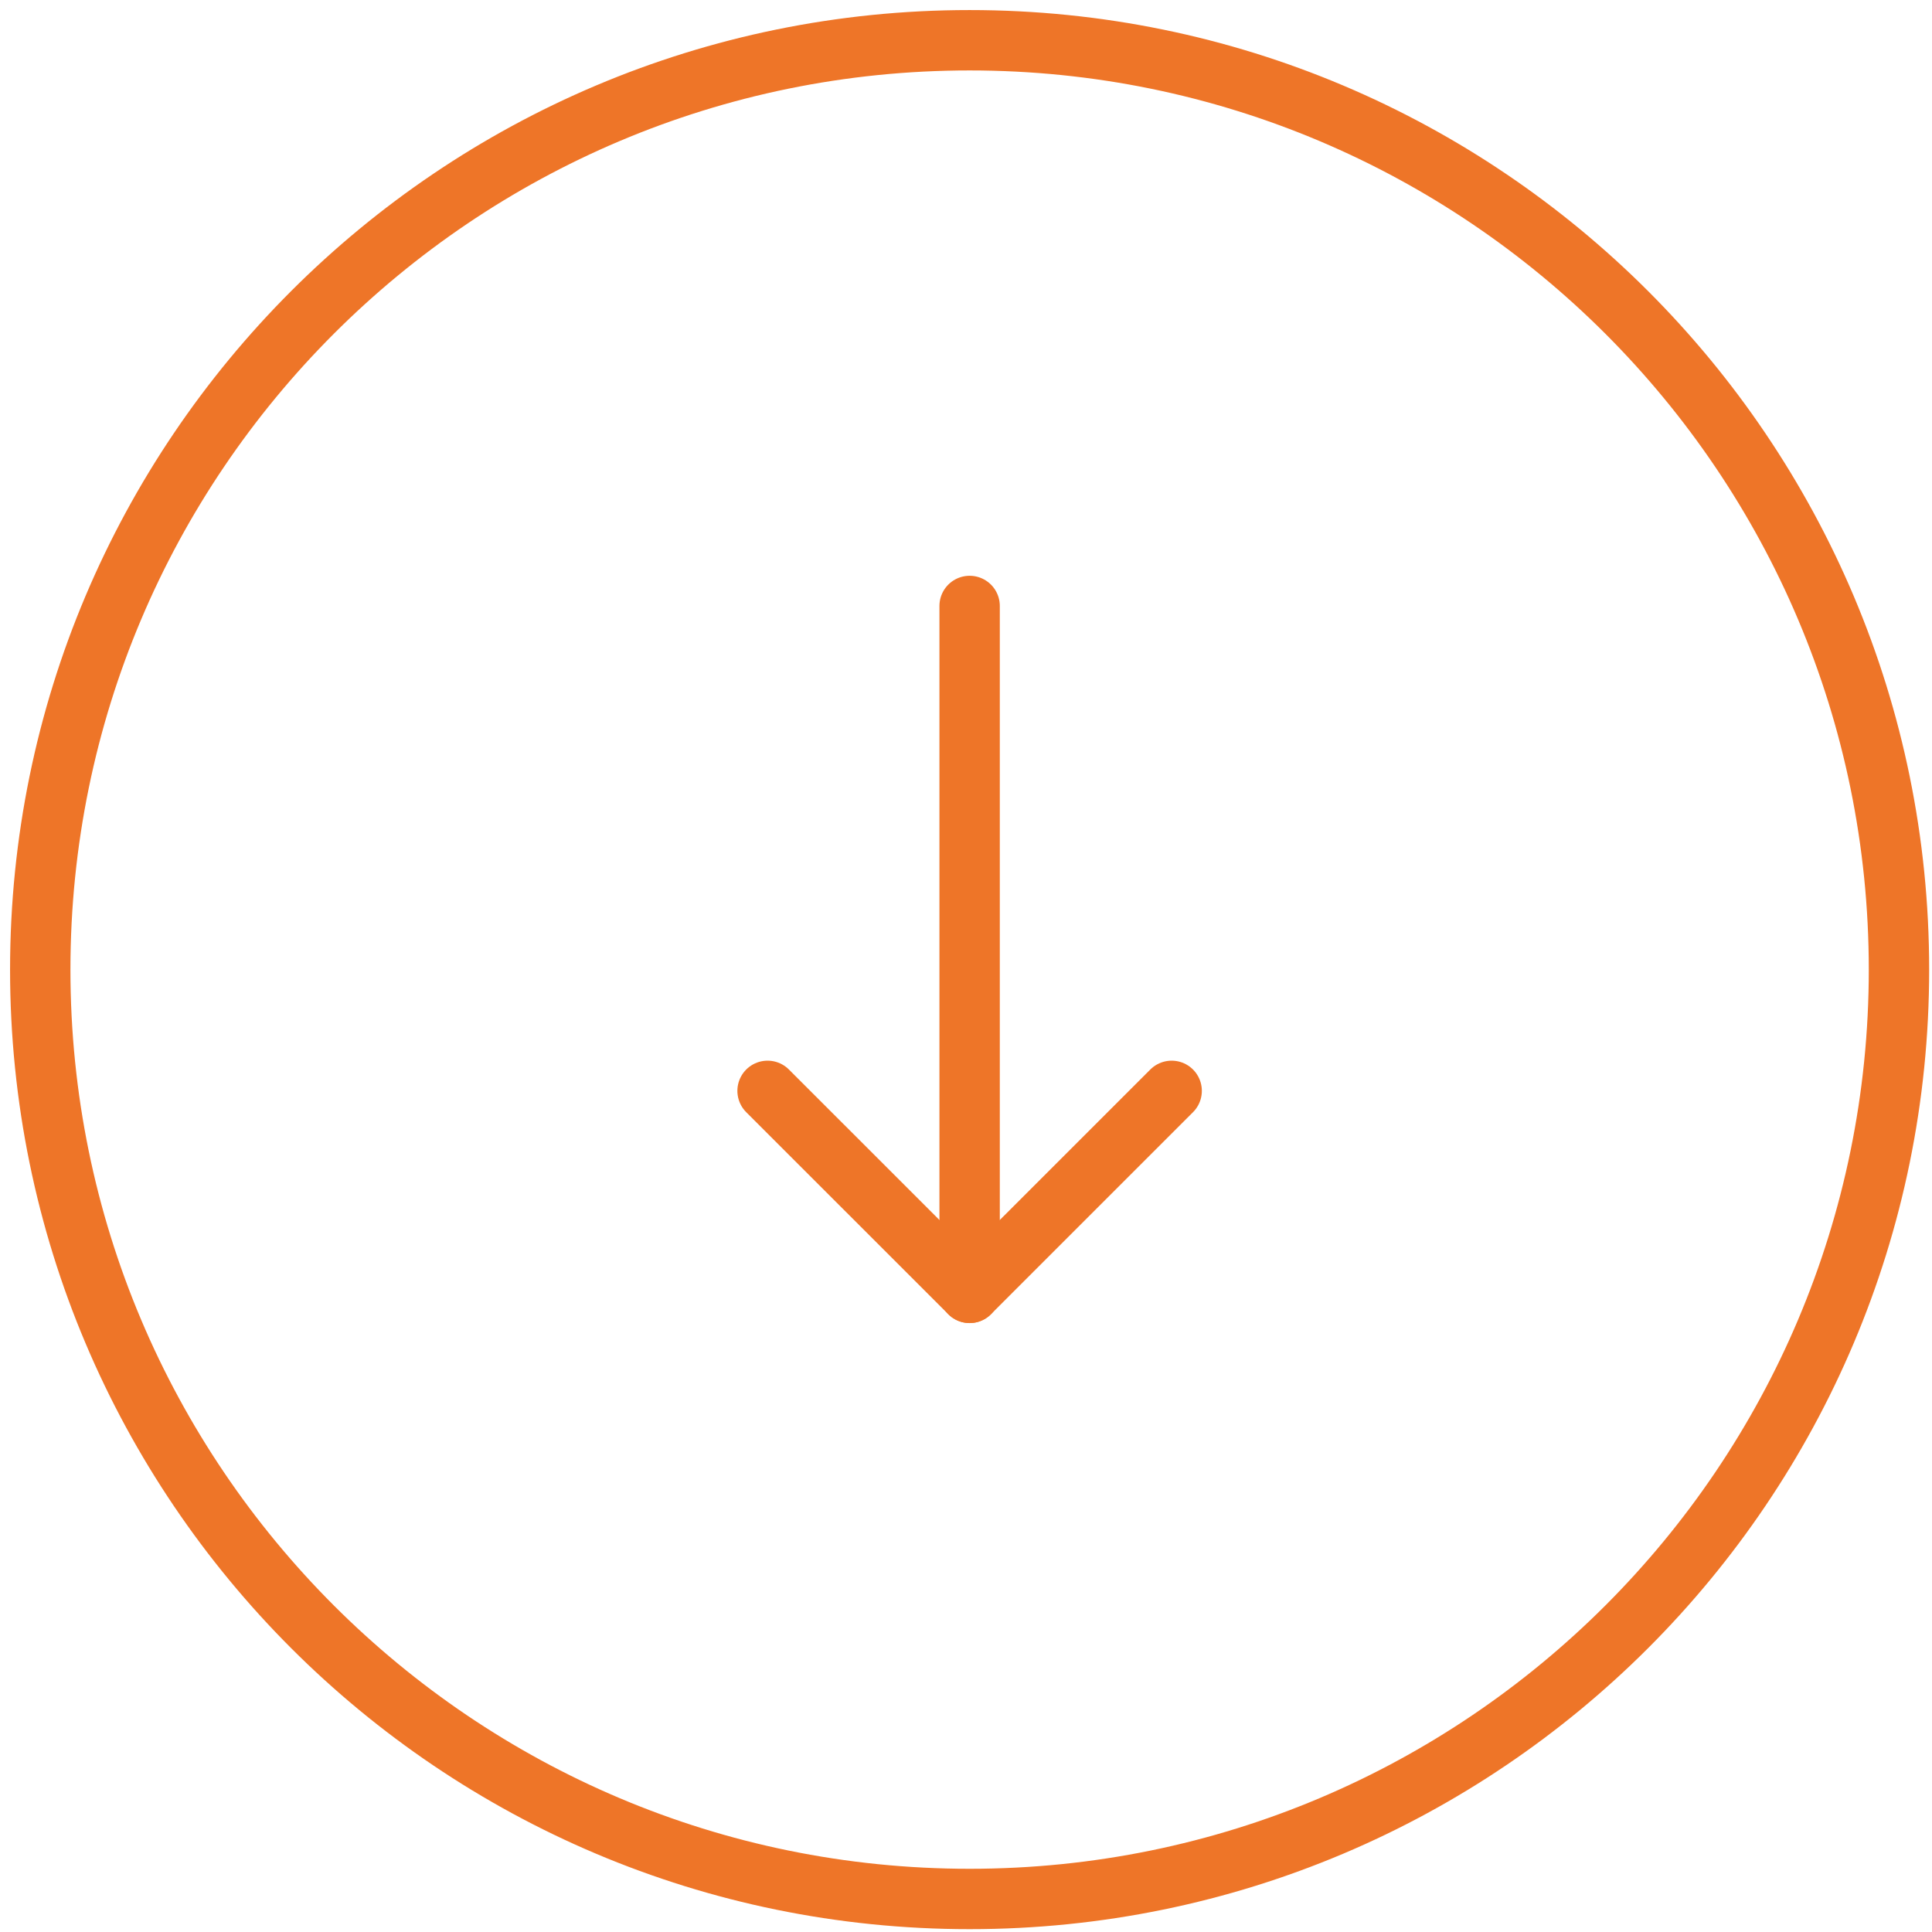
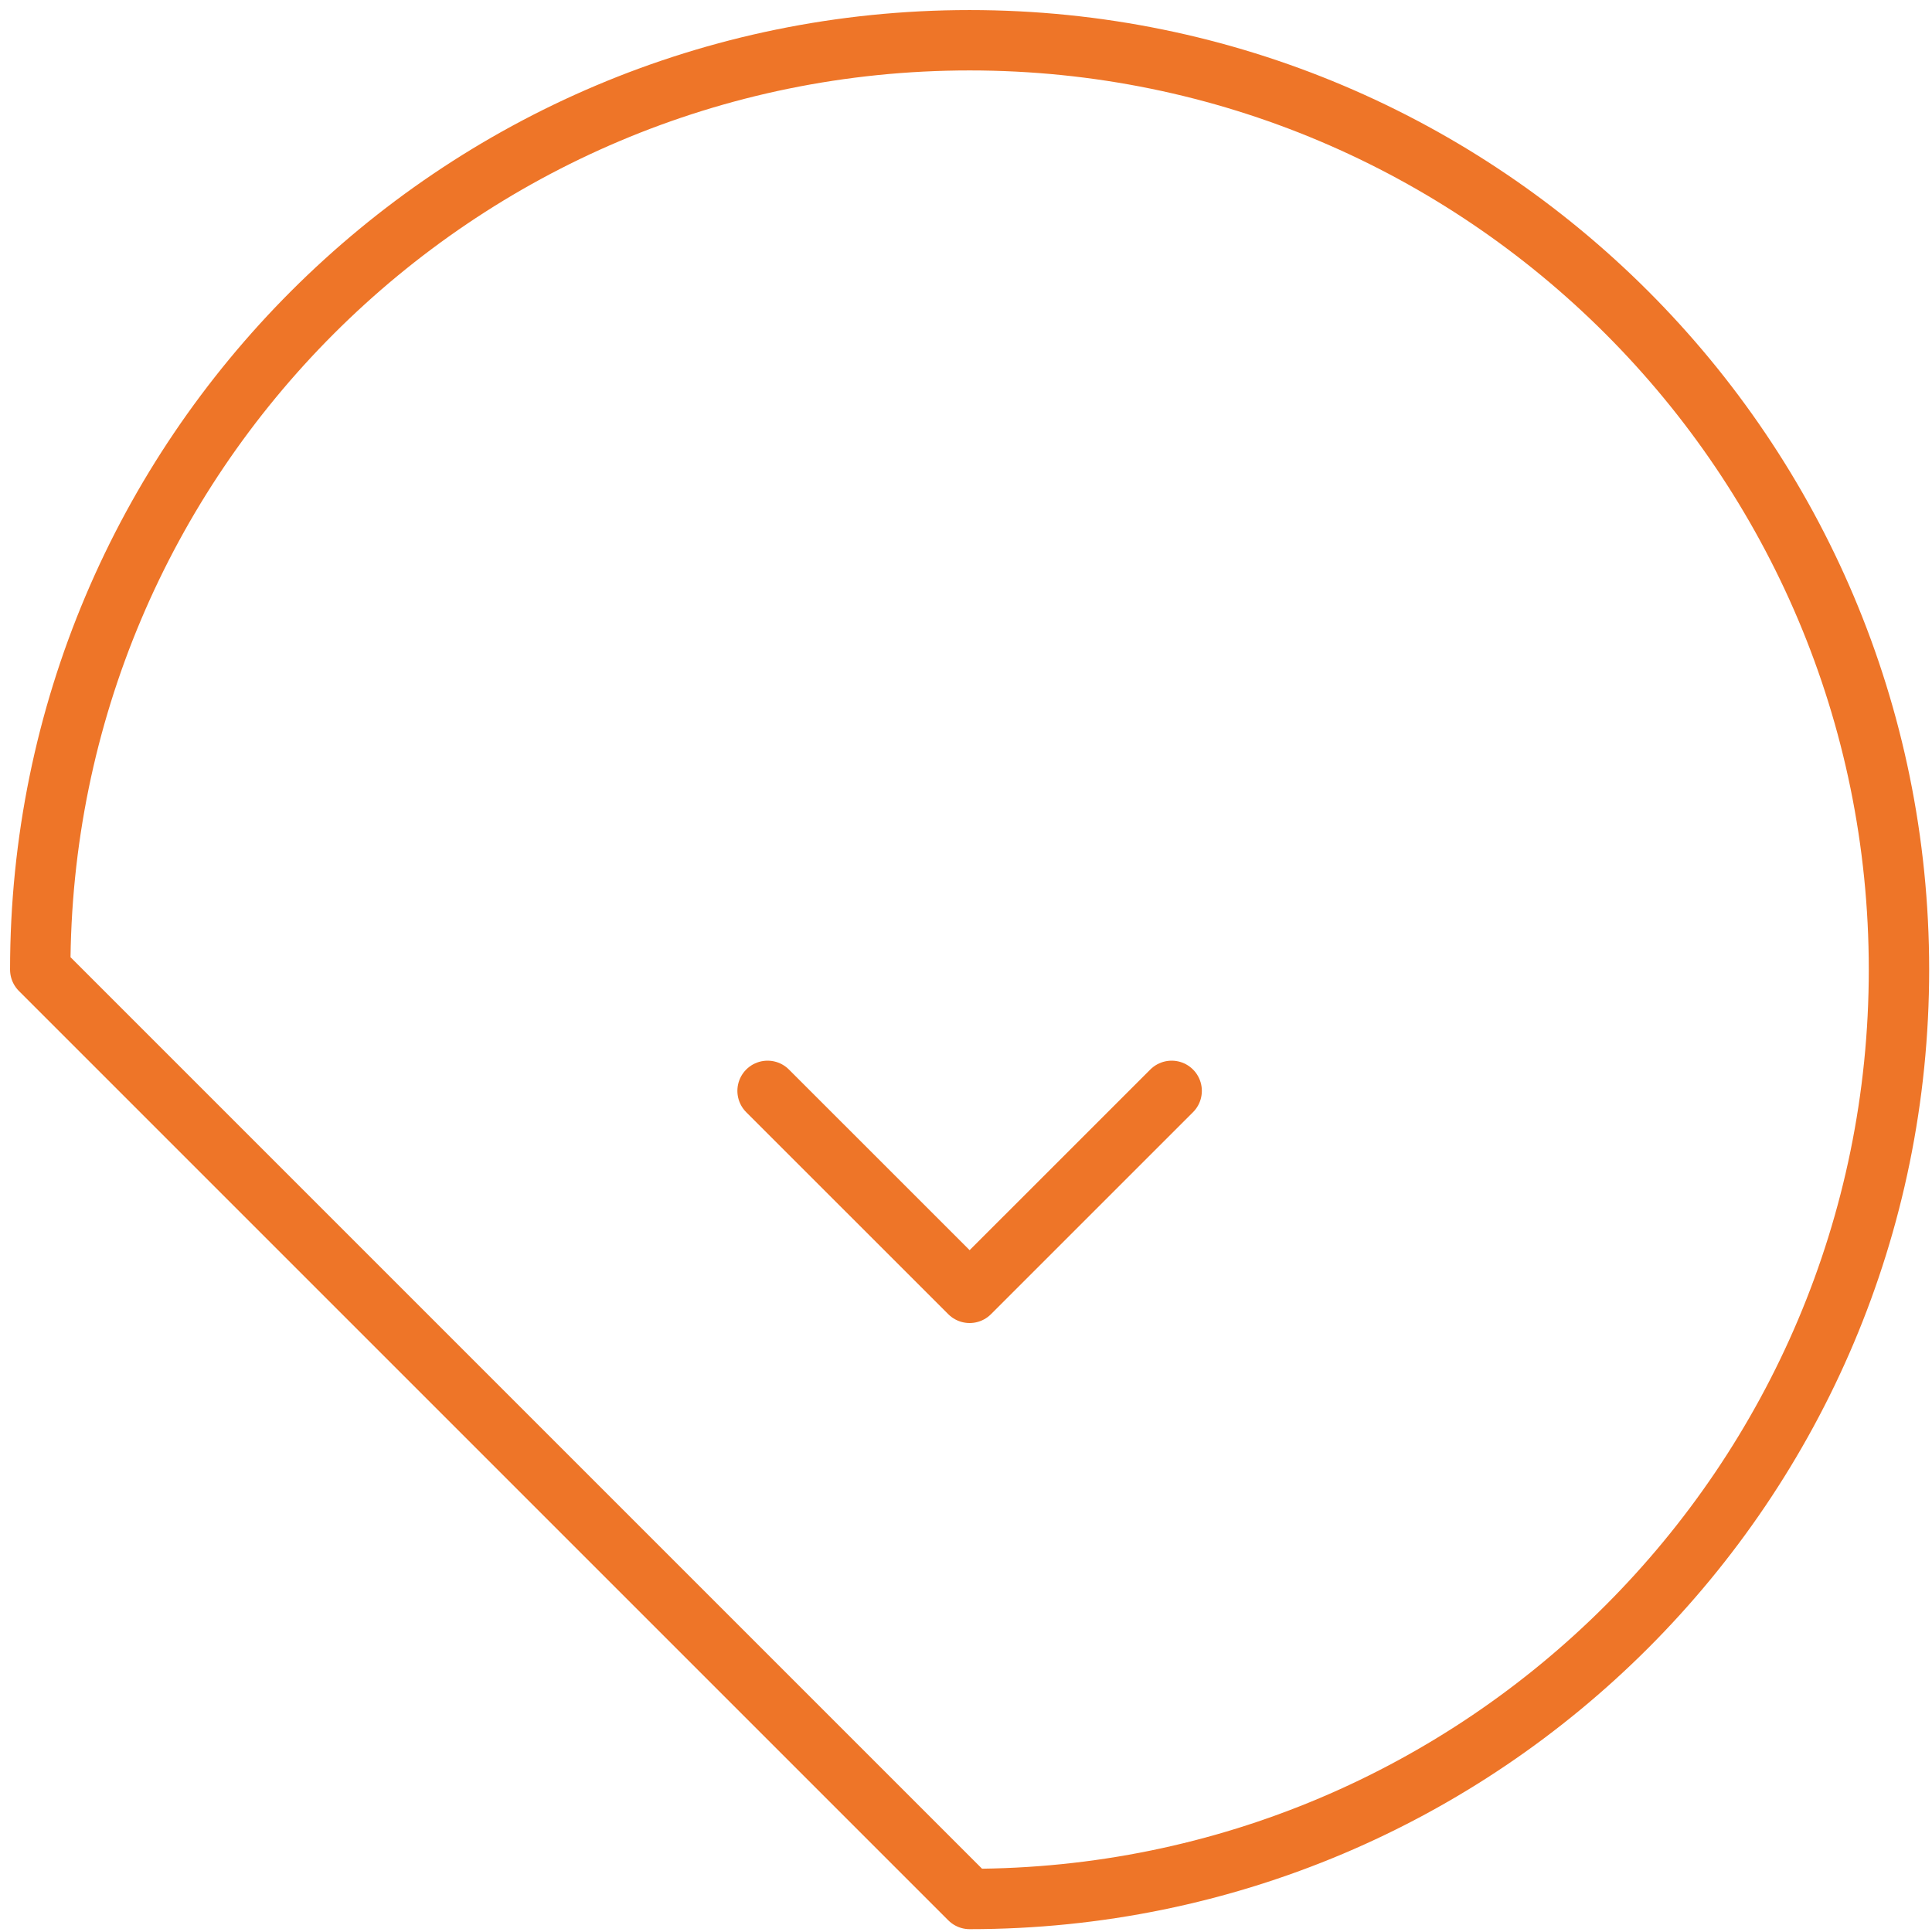
<svg xmlns="http://www.w3.org/2000/svg" width="96" height="96" viewBox="0 0 96 96" fill="none">
-   <path d="M48.18 94.359C73.684 94.359 94.359 73.684 94.359 48.18C94.359 22.675 73.684 2 48.18 2C22.675 2 2 22.675 2 48.18C2 73.684 22.675 94.359 48.18 94.359Z" stroke="#EE7528" stroke-width="3" stroke-linecap="round" stroke-linejoin="round" />
-   <path d="M48.18 30.11V64.243" stroke="#EE7528" stroke-width="3" stroke-linecap="round" stroke-linejoin="round" />
+   <path d="M48.18 94.359C73.684 94.359 94.359 73.684 94.359 48.18C94.359 22.675 73.684 2 48.18 2C22.675 2 2 22.675 2 48.18Z" stroke="#EE7528" stroke-width="3" stroke-linecap="round" stroke-linejoin="round" />
  <path d="M38.14 54.204L48.18 64.241L58.219 54.204" stroke="#EE7528" stroke-width="3" stroke-linecap="round" stroke-linejoin="round" />
</svg>